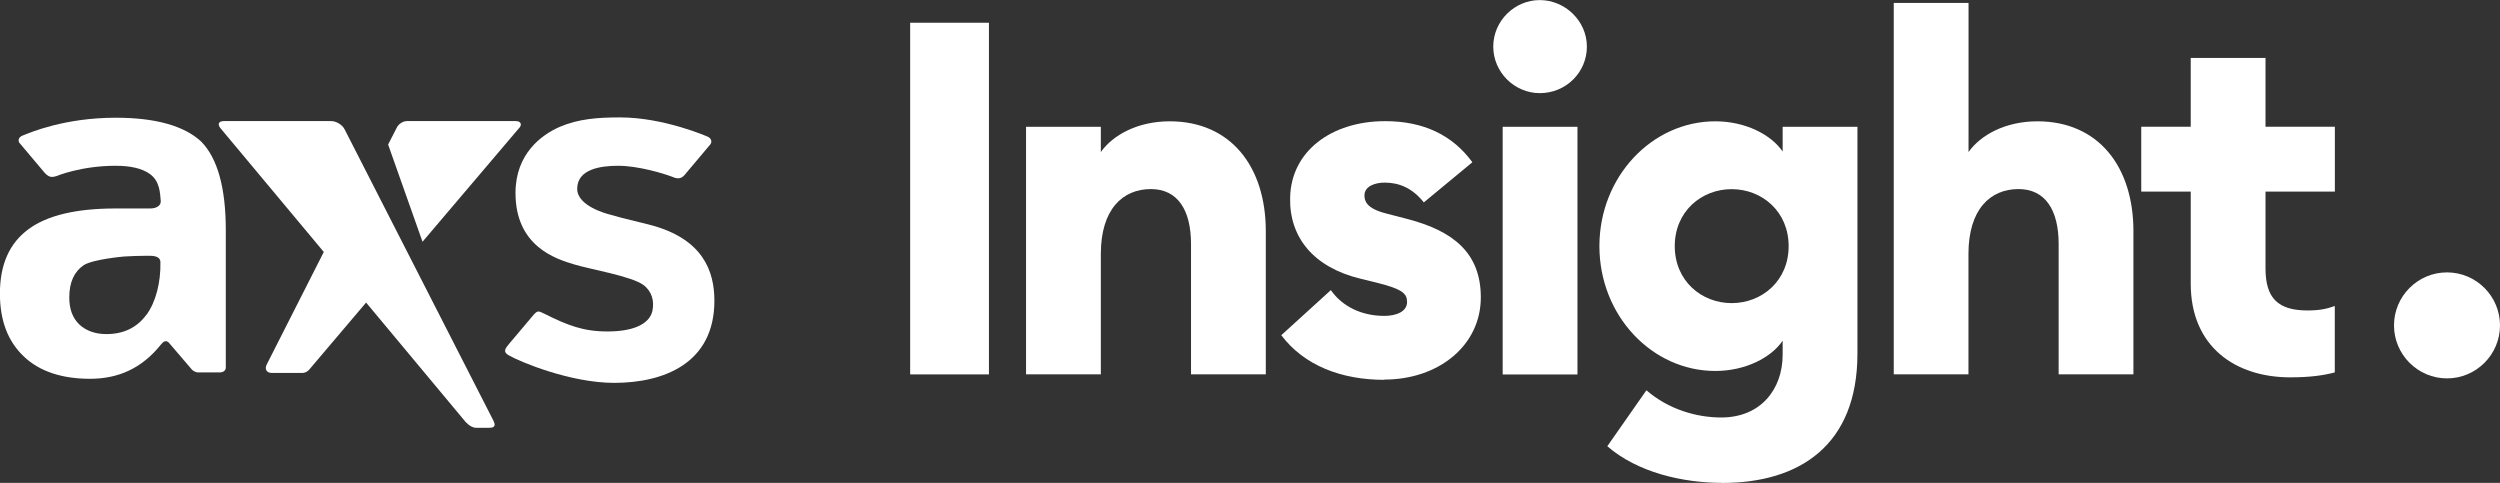
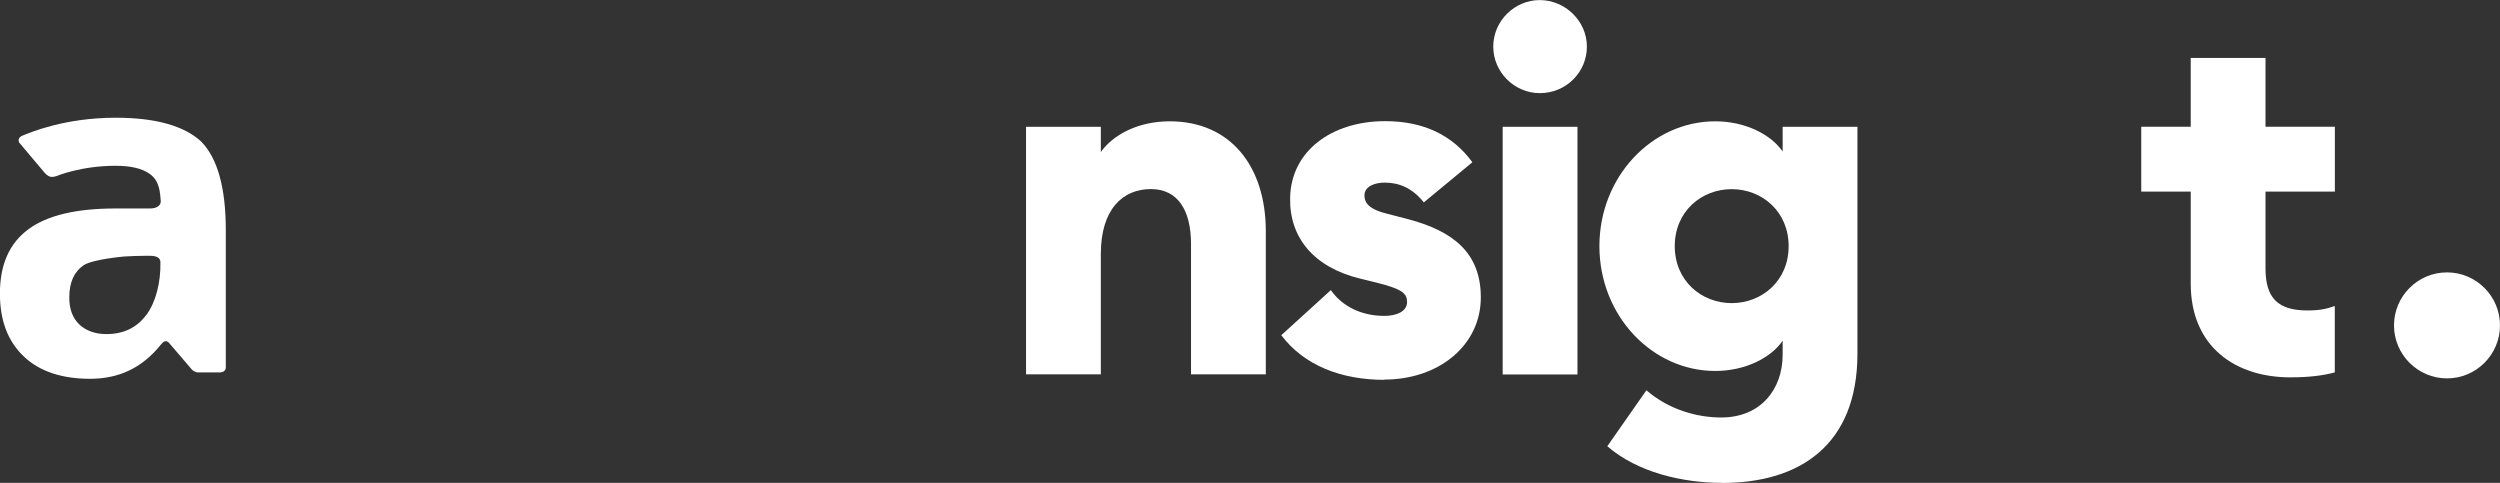
<svg xmlns="http://www.w3.org/2000/svg" id="Layer_1" data-name="Layer 1" viewBox="0 0 313.24 60.5">
  <rect x="0" y="0" width="313.24" height="60.5" fill="#333333" stroke="none" />
  <defs>
    <style> .cls-1 { fill: #fff; } </style>
  </defs>
-   <path class="cls-1" d="M81.57,28.21c-1.61-.43-3.56-.85-5.17-1.33-.33-.09-4.08-1.04-4.08-3.22,0-2.51,3.03-2.89,5.12-2.89,2.56,0,5.78.99,6.78,1.38.95.43,1.33.09,1.8-.52l2.99-3.55c.19-.24.19-.71-.33-.95,0,0-5.45-2.42-11-2.42-2.84,0-5.21.19-7.54,1.18-2.28.99-5.55,3.37-5.55,8.29,0,6.63,4.97,8.25,7.39,8.96,1.85.57,7.16,1.47,8.63,2.56,1.09.81,1.38,2.04,1.14,3.22-.28,1.38-1.85,2.61-5.64,2.61-3.03,0-4.98-.76-7.92-2.23-.76-.38-.85-.38-1.33.14l-3.08,3.65c-.47.57-.81.99-.05,1.42,1.47.85,7.77,3.46,13.22,3.46,6.11,0,12.56-2.37,12.56-10.29,0-3.7-1.42-7.73-7.96-9.48h0s0,0,0,0Z" />
  <path class="cls-1" d="M14.5,14.75c-6.4,0-10.71,1.85-11.66,2.23-.62.24-.57.76-.38.95l2.99,3.55c.66.81,1.04.76,1.66.57,0,0,3.03-1.28,7.39-1.28,1.85,0,3.27.33,4.22.99,1.33.9,1.33,2.46,1.42,3.41.05.62-.57.95-1.33.95h-4.31c-4.93,0-8.58.85-10.95,2.61-2.37,1.75-3.56,4.41-3.56,8.06,0,3.37.99,5.97,2.99,7.87,1.99,1.9,4.83,2.8,8.29,2.8s6.45-1.23,8.91-4.31c.62-.81,1.04-.14,1.04-.14l2.8,3.27s0,.05.05.05c.09.09.38.33.76.33h2.7c.47,0,.76-.24.76-.62v-17.21c0-5.31-1.04-9.01-3.08-11.09-2.09-1.94-5.64-2.99-10.71-2.99h0ZM18.34,39.44c-1.19,1.61-2.84,2.42-5.02,2.42-1.42,0-2.56-.43-3.41-1.23-.85-.85-1.23-1.94-1.23-3.37,0-1.9.62-3.22,1.8-4.03,1.19-.76,5.07-1.09,5.07-1.09.71-.05,1.94-.09,2.65-.09h.57c.76,0,1.33.19,1.33.81.05,2.51-.57,4.98-1.75,6.59,0,0,0,0,0,0Z" />
-   <path class="cls-1" d="M65.03,16.07c.43-.47.24-.9-.43-.9h-13.6c-.47,0-1.04.33-1.28.81l-1.09,2.13,4.31,12.18,12.08-14.22h0Z" />
-   <path class="cls-1" d="M61.85,52.76l-18.67-36.55c-.28-.57-1.04-1.04-1.71-1.04h-13.41c-.66,0-.85.38-.43.9l12.94,15.5-7.16,14.12c-.28.57,0,1.04.66,1.04h3.79c.52,0,.85-.38.85-.38l7.16-8.44,12.37,14.84s.66.85,1.42.85h1.61c.29,0,1,0,.57-.85h0,0Z" />
  <path class="cls-1" d="M306.6,47.41c-3.66,0-6.64-2.98-6.64-6.64s2.98-6.64,6.64-6.64,6.64,2.98,6.64,6.64-2.98,6.64-6.64,6.64Z" />
  <path class="cls-1" d="M286.96,47.28c-6.89,0-12.47-3.85-12.47-11.73v-11.54h-6.2v-8.13h6.2V7.26h9.37v8.62h8.69v8.13h-8.69v9.62c0,3.72,1.55,5.27,5.27,5.27,1.43,0,2.42-.19,3.41-.56v8.32c-1.36.37-3.1.62-5.58.62h0Z" />
-   <path class="cls-1" d="M237.28,46.91V.37h9.37v18.68c1.49-2.11,4.59-3.85,8.62-3.85,7.63,0,12.04,5.65,12.04,13.77v17.93h-9.37v-16.32c0-4.28-1.68-6.89-5.03-6.89-3.54,0-6.27,2.54-6.27,8.13v15.08h-9.37Z" />
  <path class="cls-1" d="M215.79,60.5c-4.96,0-10.61-1.3-14.4-4.59l4.9-7.01c2.79,2.42,6.33,3.41,9.37,3.41,4.96,0,7.7-3.54,7.7-7.88v-1.74c-1.43,2.11-4.65,3.79-8.44,3.79-7.94,0-14.52-6.95-14.52-15.64s6.58-15.64,14.52-15.64c3.79,0,7.01,1.68,8.44,3.79v-3.1h9.37v28.42c0,11.48-7.26,16.2-16.94,16.2h0ZM216.97,37.98c3.79,0,7.14-2.79,7.14-7.14s-3.35-7.14-7.14-7.14-7.13,2.79-7.13,7.14,3.35,7.14,7.13,7.14Z" />
  <path class="cls-1" d="M192.93,11.67c-3.16,0-5.83-2.61-5.83-5.83s2.67-5.83,5.83-5.83,5.9,2.61,5.9,5.83-2.61,5.83-5.9,5.83h0ZM188.28,46.91V15.89h9.37v31.03h-9.37Z" />
  <path class="cls-1" d="M173.45,47.59c-5.4,0-10.05-1.8-12.91-5.59l6.21-5.65c1.43,2.05,3.85,3.23,6.7,3.23,1.43,0,2.85-.5,2.85-1.74,0-1.05-.56-1.61-3.79-2.42l-2.05-.5c-5.9-1.43-8.94-5.21-8.81-10.18.12-5.77,5.15-9.56,11.91-9.56,4.78,0,8.44,1.74,10.92,5.15l-6.08,5.03c-1.43-1.8-3.1-2.48-4.9-2.48-1.18,0-2.54.43-2.54,1.61,0,.68.25,1.61,2.61,2.23l2.85.74c5.65,1.49,9.12,4.22,9.12,9.8,0,6.02-5.27,10.3-12.1,10.3h0Z" />
  <path class="cls-1" d="M128.56,46.91V15.89h9.37v3.16c1.49-2.11,4.59-3.85,8.63-3.85,7.63,0,12.04,5.65,12.04,13.77v17.93h-9.37v-16.32c0-4.28-1.68-6.89-5.03-6.89-3.54,0-6.27,2.54-6.27,8.13v15.08h-9.37Z" />
-   <path class="cls-1" d="M114.04,46.91V2.85h9.87v44.06h-9.87Z" />
</svg>